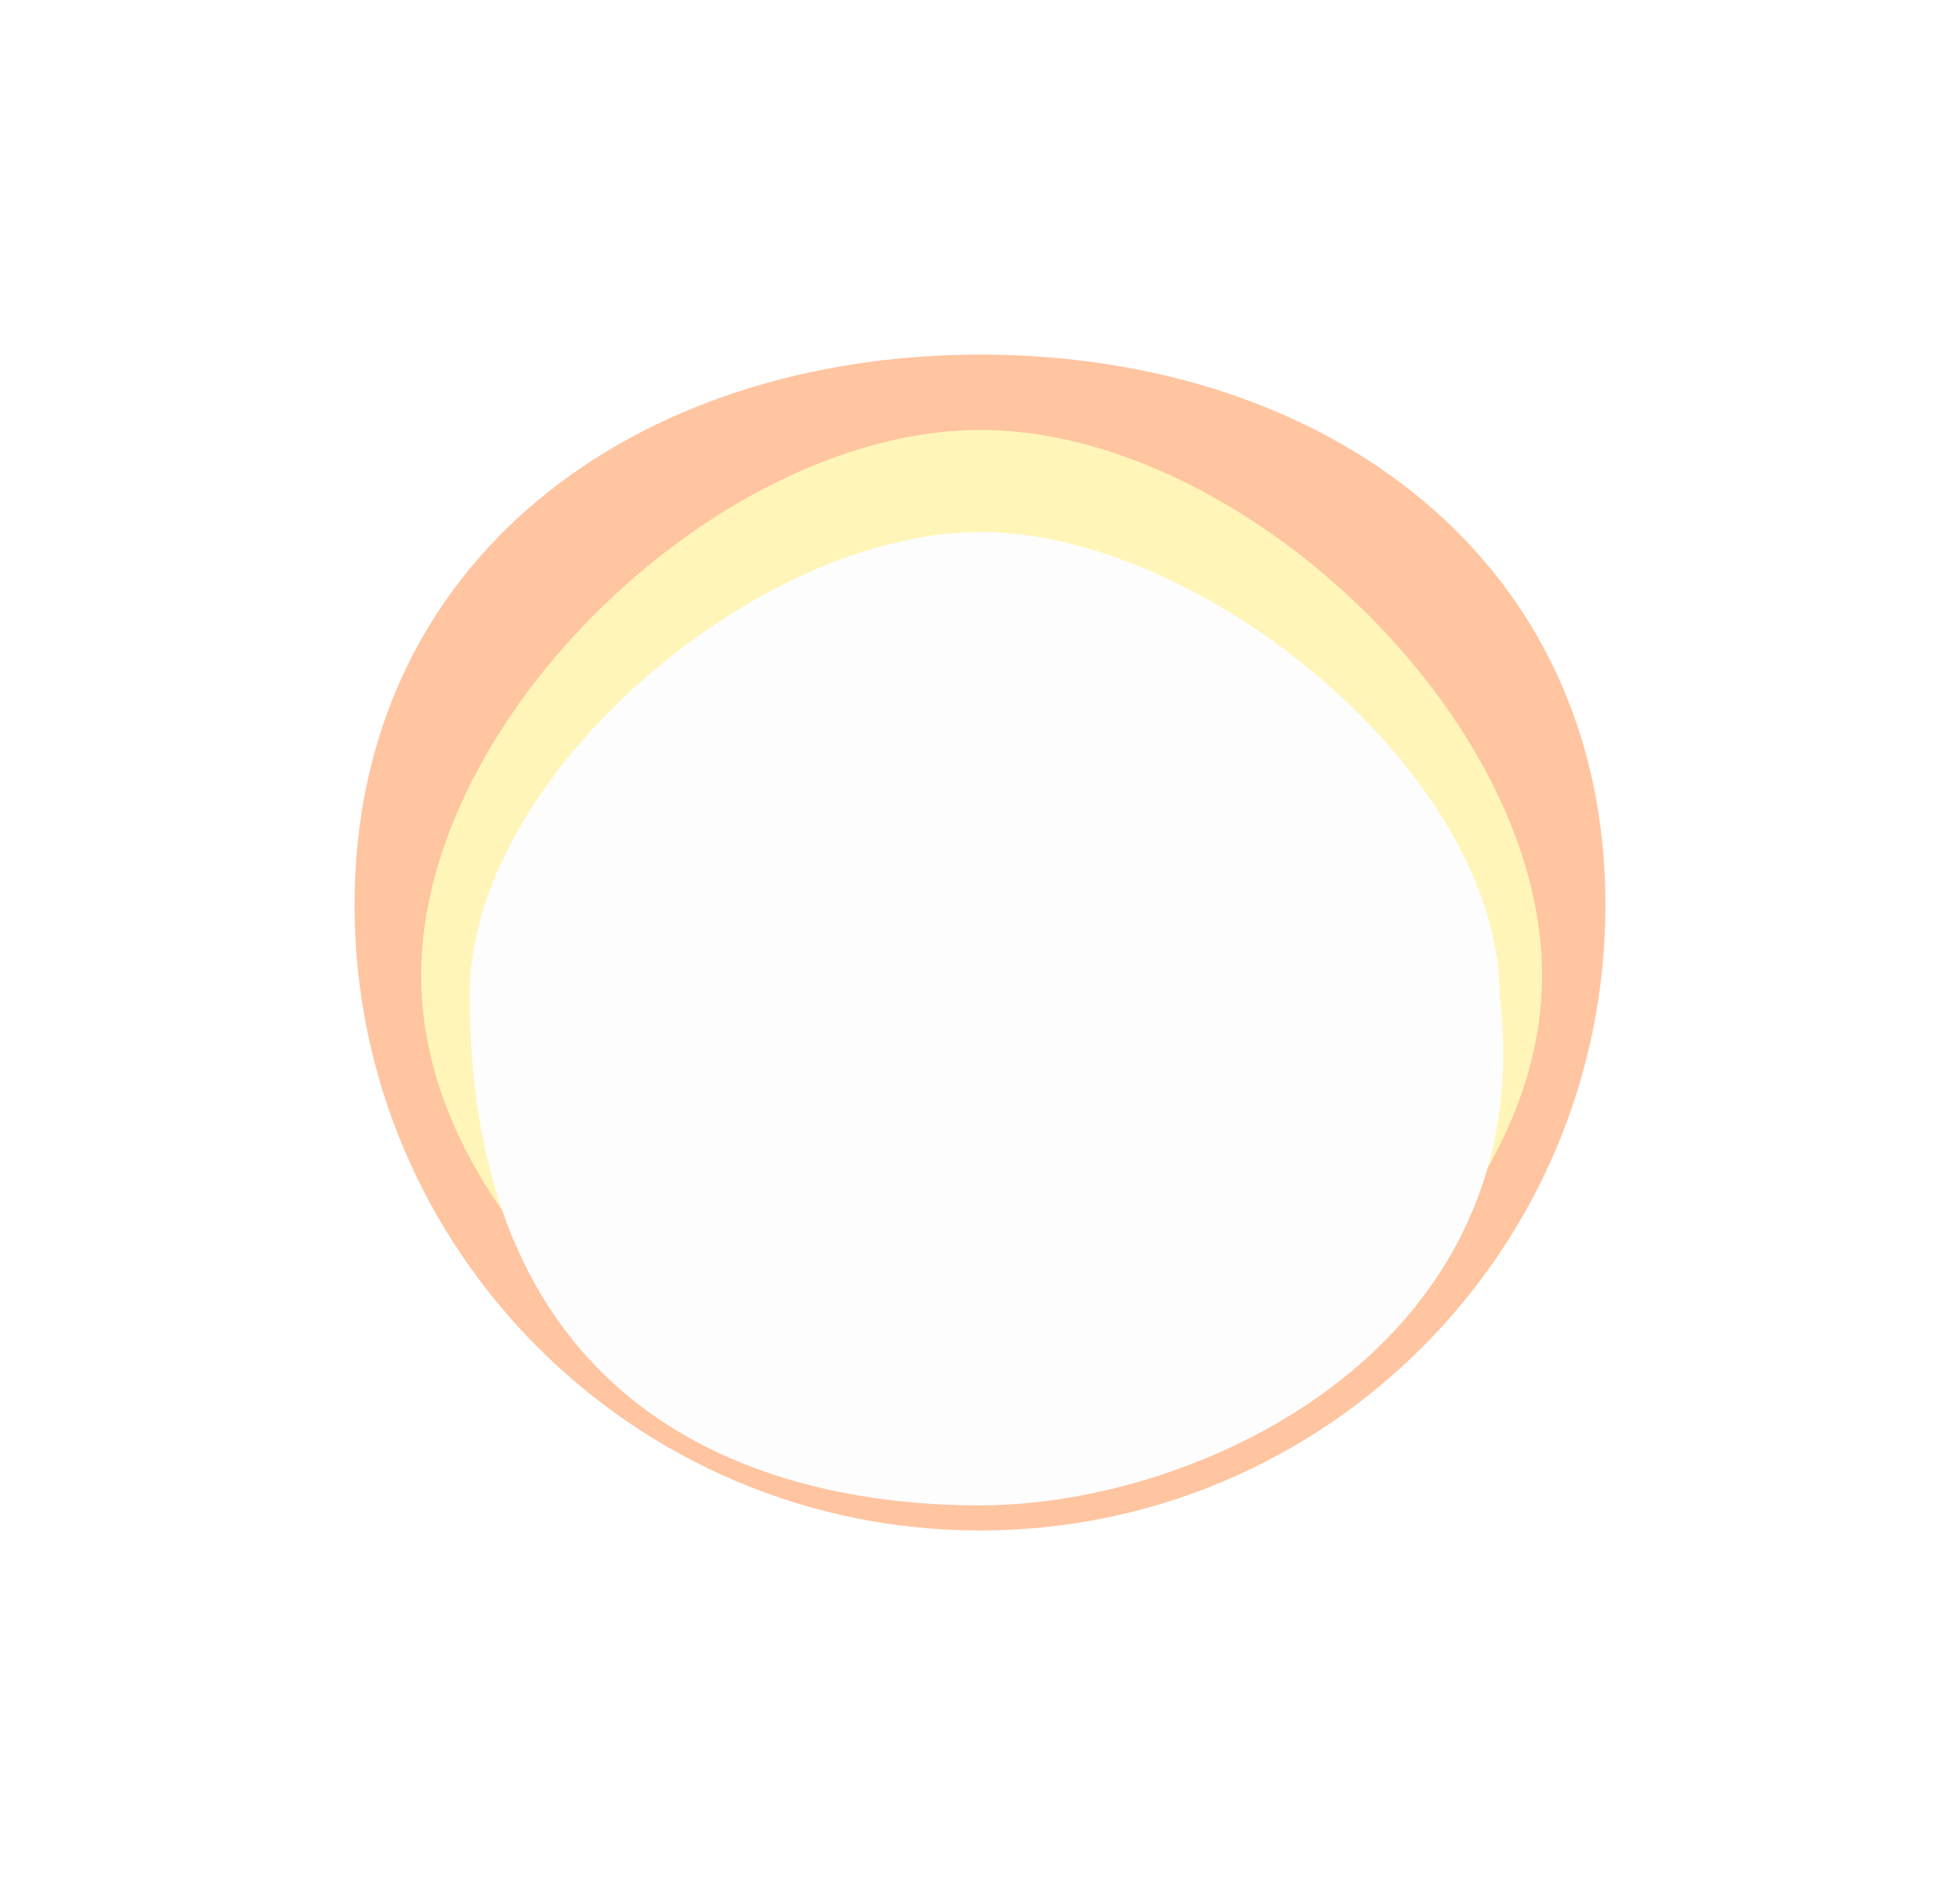
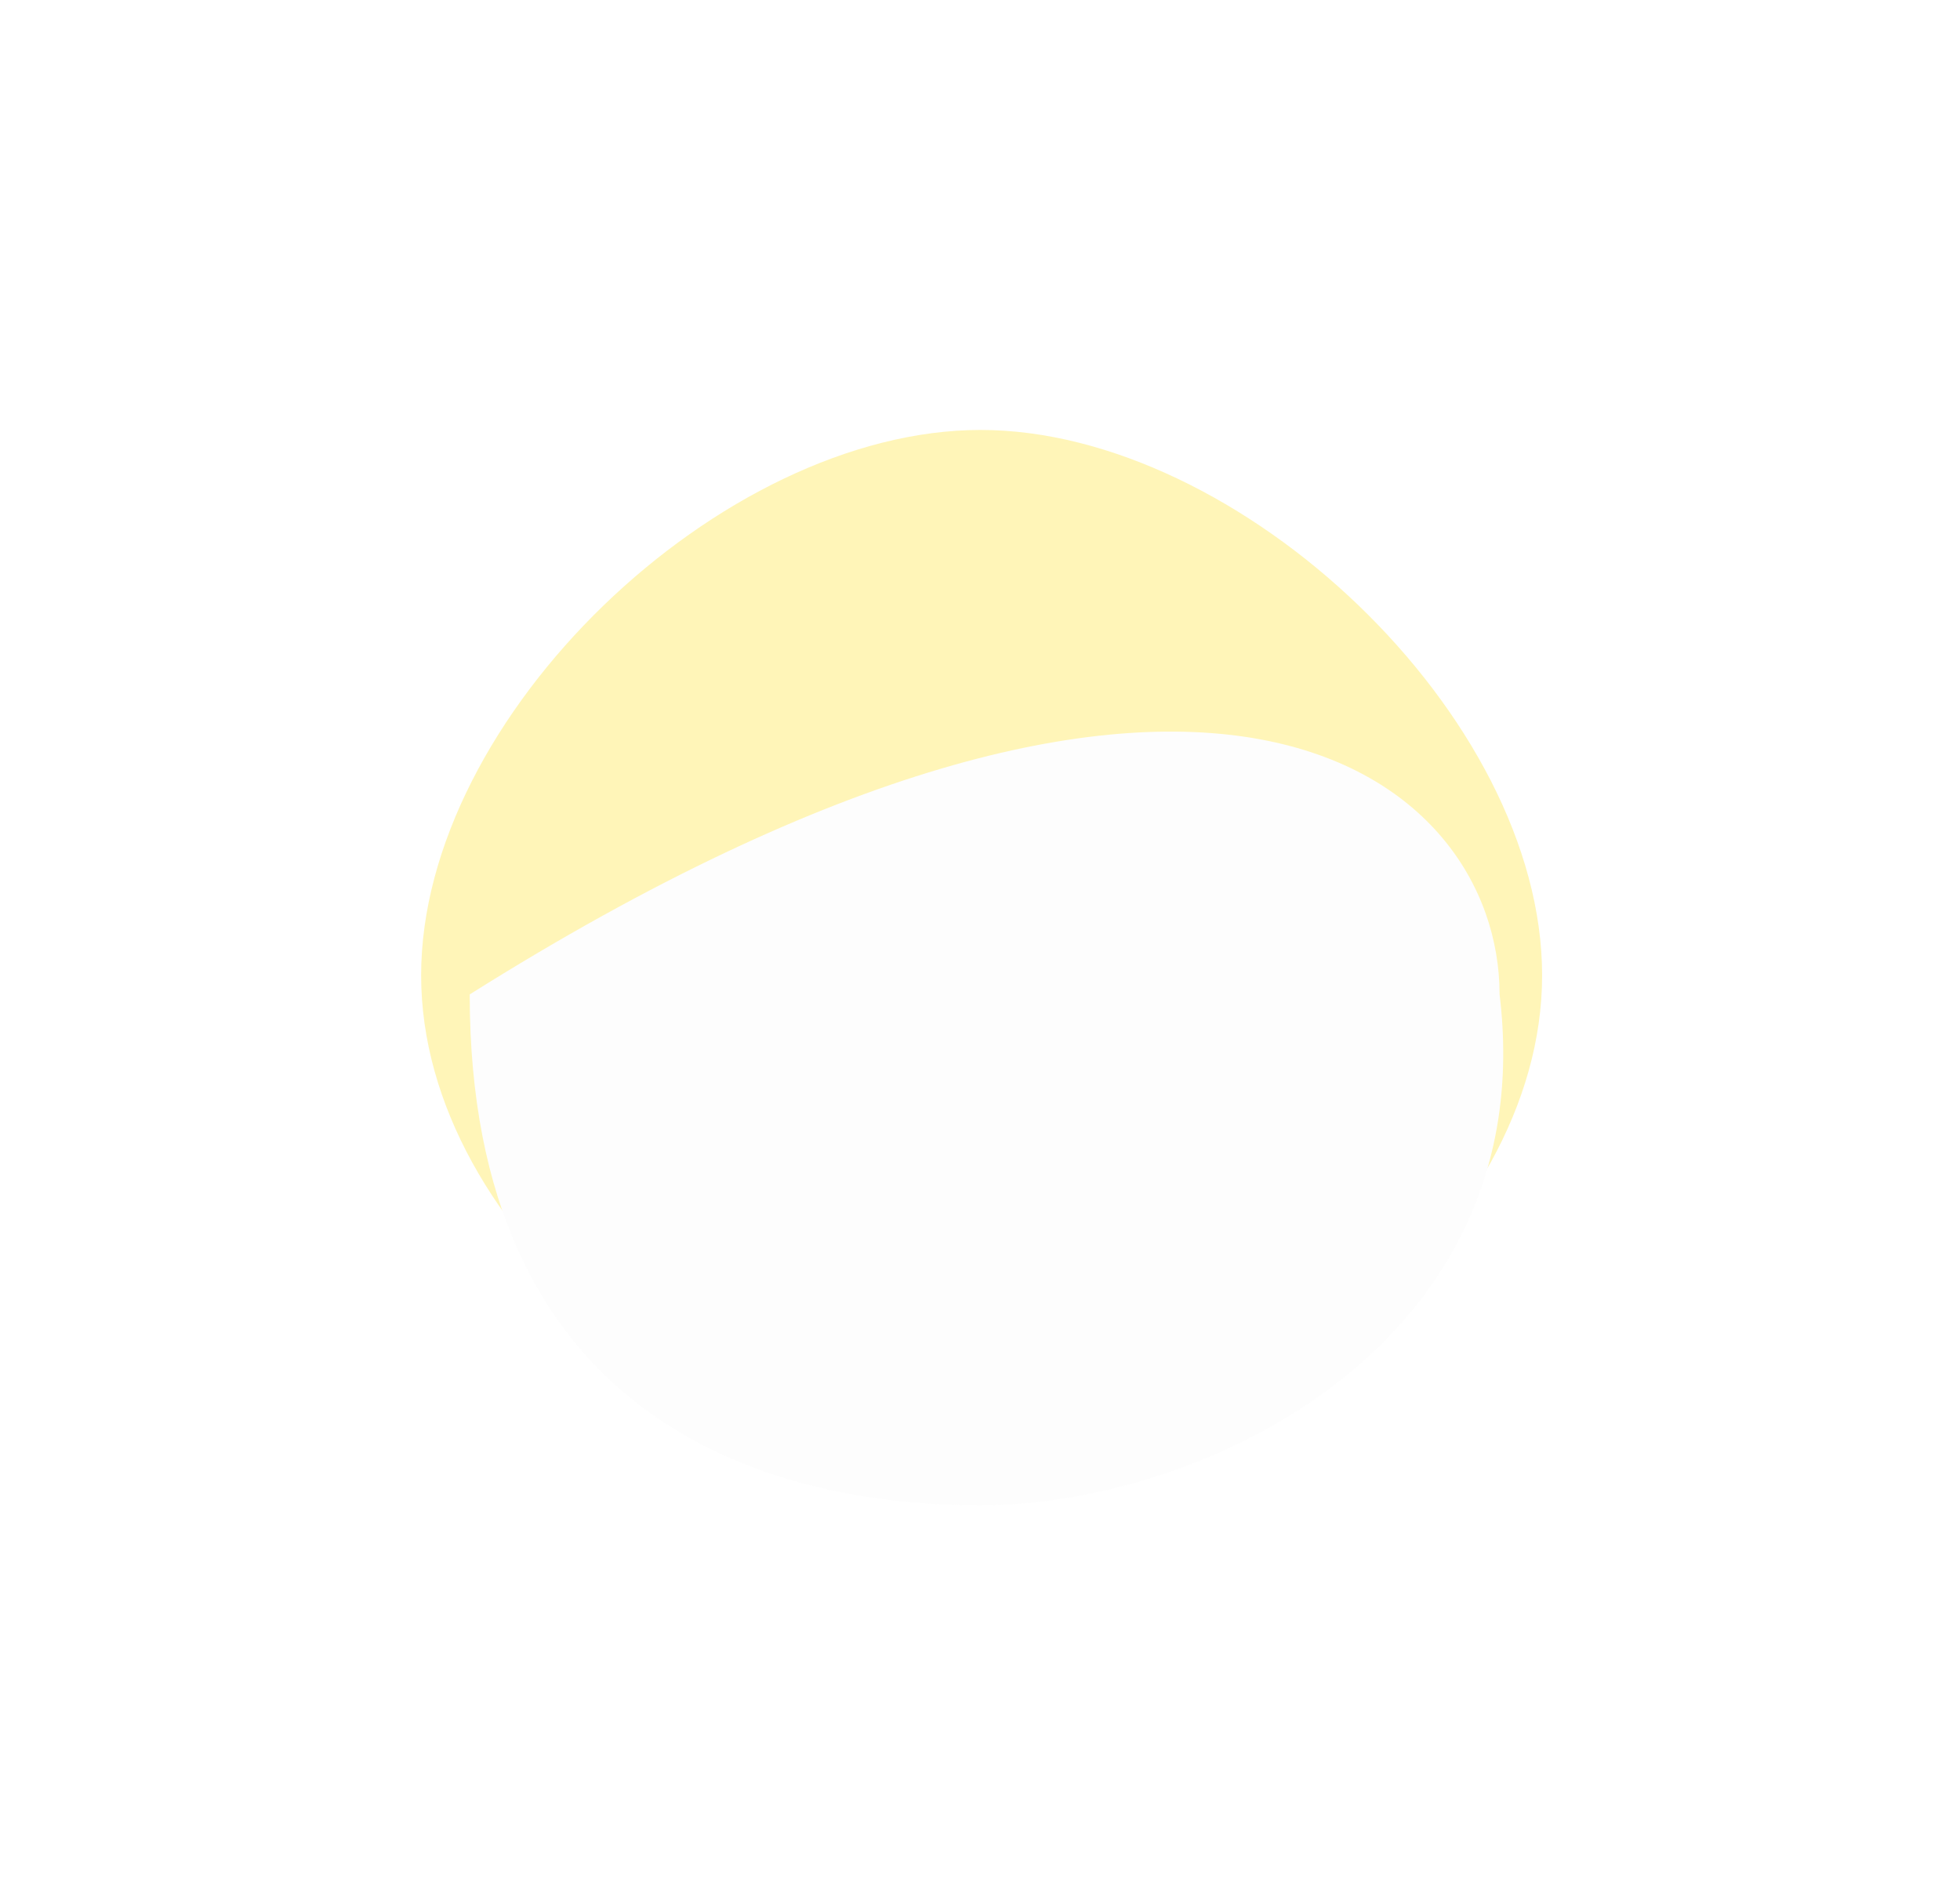
<svg xmlns="http://www.w3.org/2000/svg" width="1382" height="1329" viewBox="0 0 1382 1329" fill="none">
  <g style="mix-blend-mode:multiply" opacity="0.6" filter="url(#filter0_f_3352_1382)">
-     <path d="M1132 637.944C1132 881.533 934.558 1079 691 1079C447.442 1079 250 881.533 250 637.944C250 394.356 447.82 250 691.378 250C934.935 250 1132 394.356 1132 637.944Z" fill="#FF9D60" />
    <path d="M1087.35 687.592C1087.35 870.389 874.152 1037.43 691.378 1037.43C508.603 1037.43 296.941 870.389 296.941 687.592C296.941 504.794 508.603 303.111 691.378 303.111C874.152 303.111 1087.35 504.794 1087.35 687.592Z" fill="#FFEF89" />
-     <path d="M1057.35 701.062C1087.35 946.991 849.334 1061.3 691 1061.3C532.666 1061.3 331.196 994.714 331.196 701.062C331.196 547.597 533.044 375.081 691.378 375.081C849.712 375.081 1057.35 547.597 1057.35 701.062Z" fill="#FCFCFC" />
+     <path d="M1057.35 701.062C1087.35 946.991 849.334 1061.3 691 1061.3C532.666 1061.3 331.196 994.714 331.196 701.062C849.712 375.081 1057.35 547.597 1057.35 701.062Z" fill="#FCFCFC" />
  </g>
  <defs>
    <filter id="filter0_f_3352_1382" x="0" y="0" width="1382" height="1329" filterUnits="userSpaceOnUse" color-interpolation-filters="sRGB">
      <feFlood flood-opacity="0" result="BackgroundImageFix" />
      <feBlend mode="normal" in="SourceGraphic" in2="BackgroundImageFix" result="shape" />
      <feGaussianBlur stdDeviation="125" result="effect1_foregroundBlur_3352_1382" />
    </filter>
  </defs>
</svg>